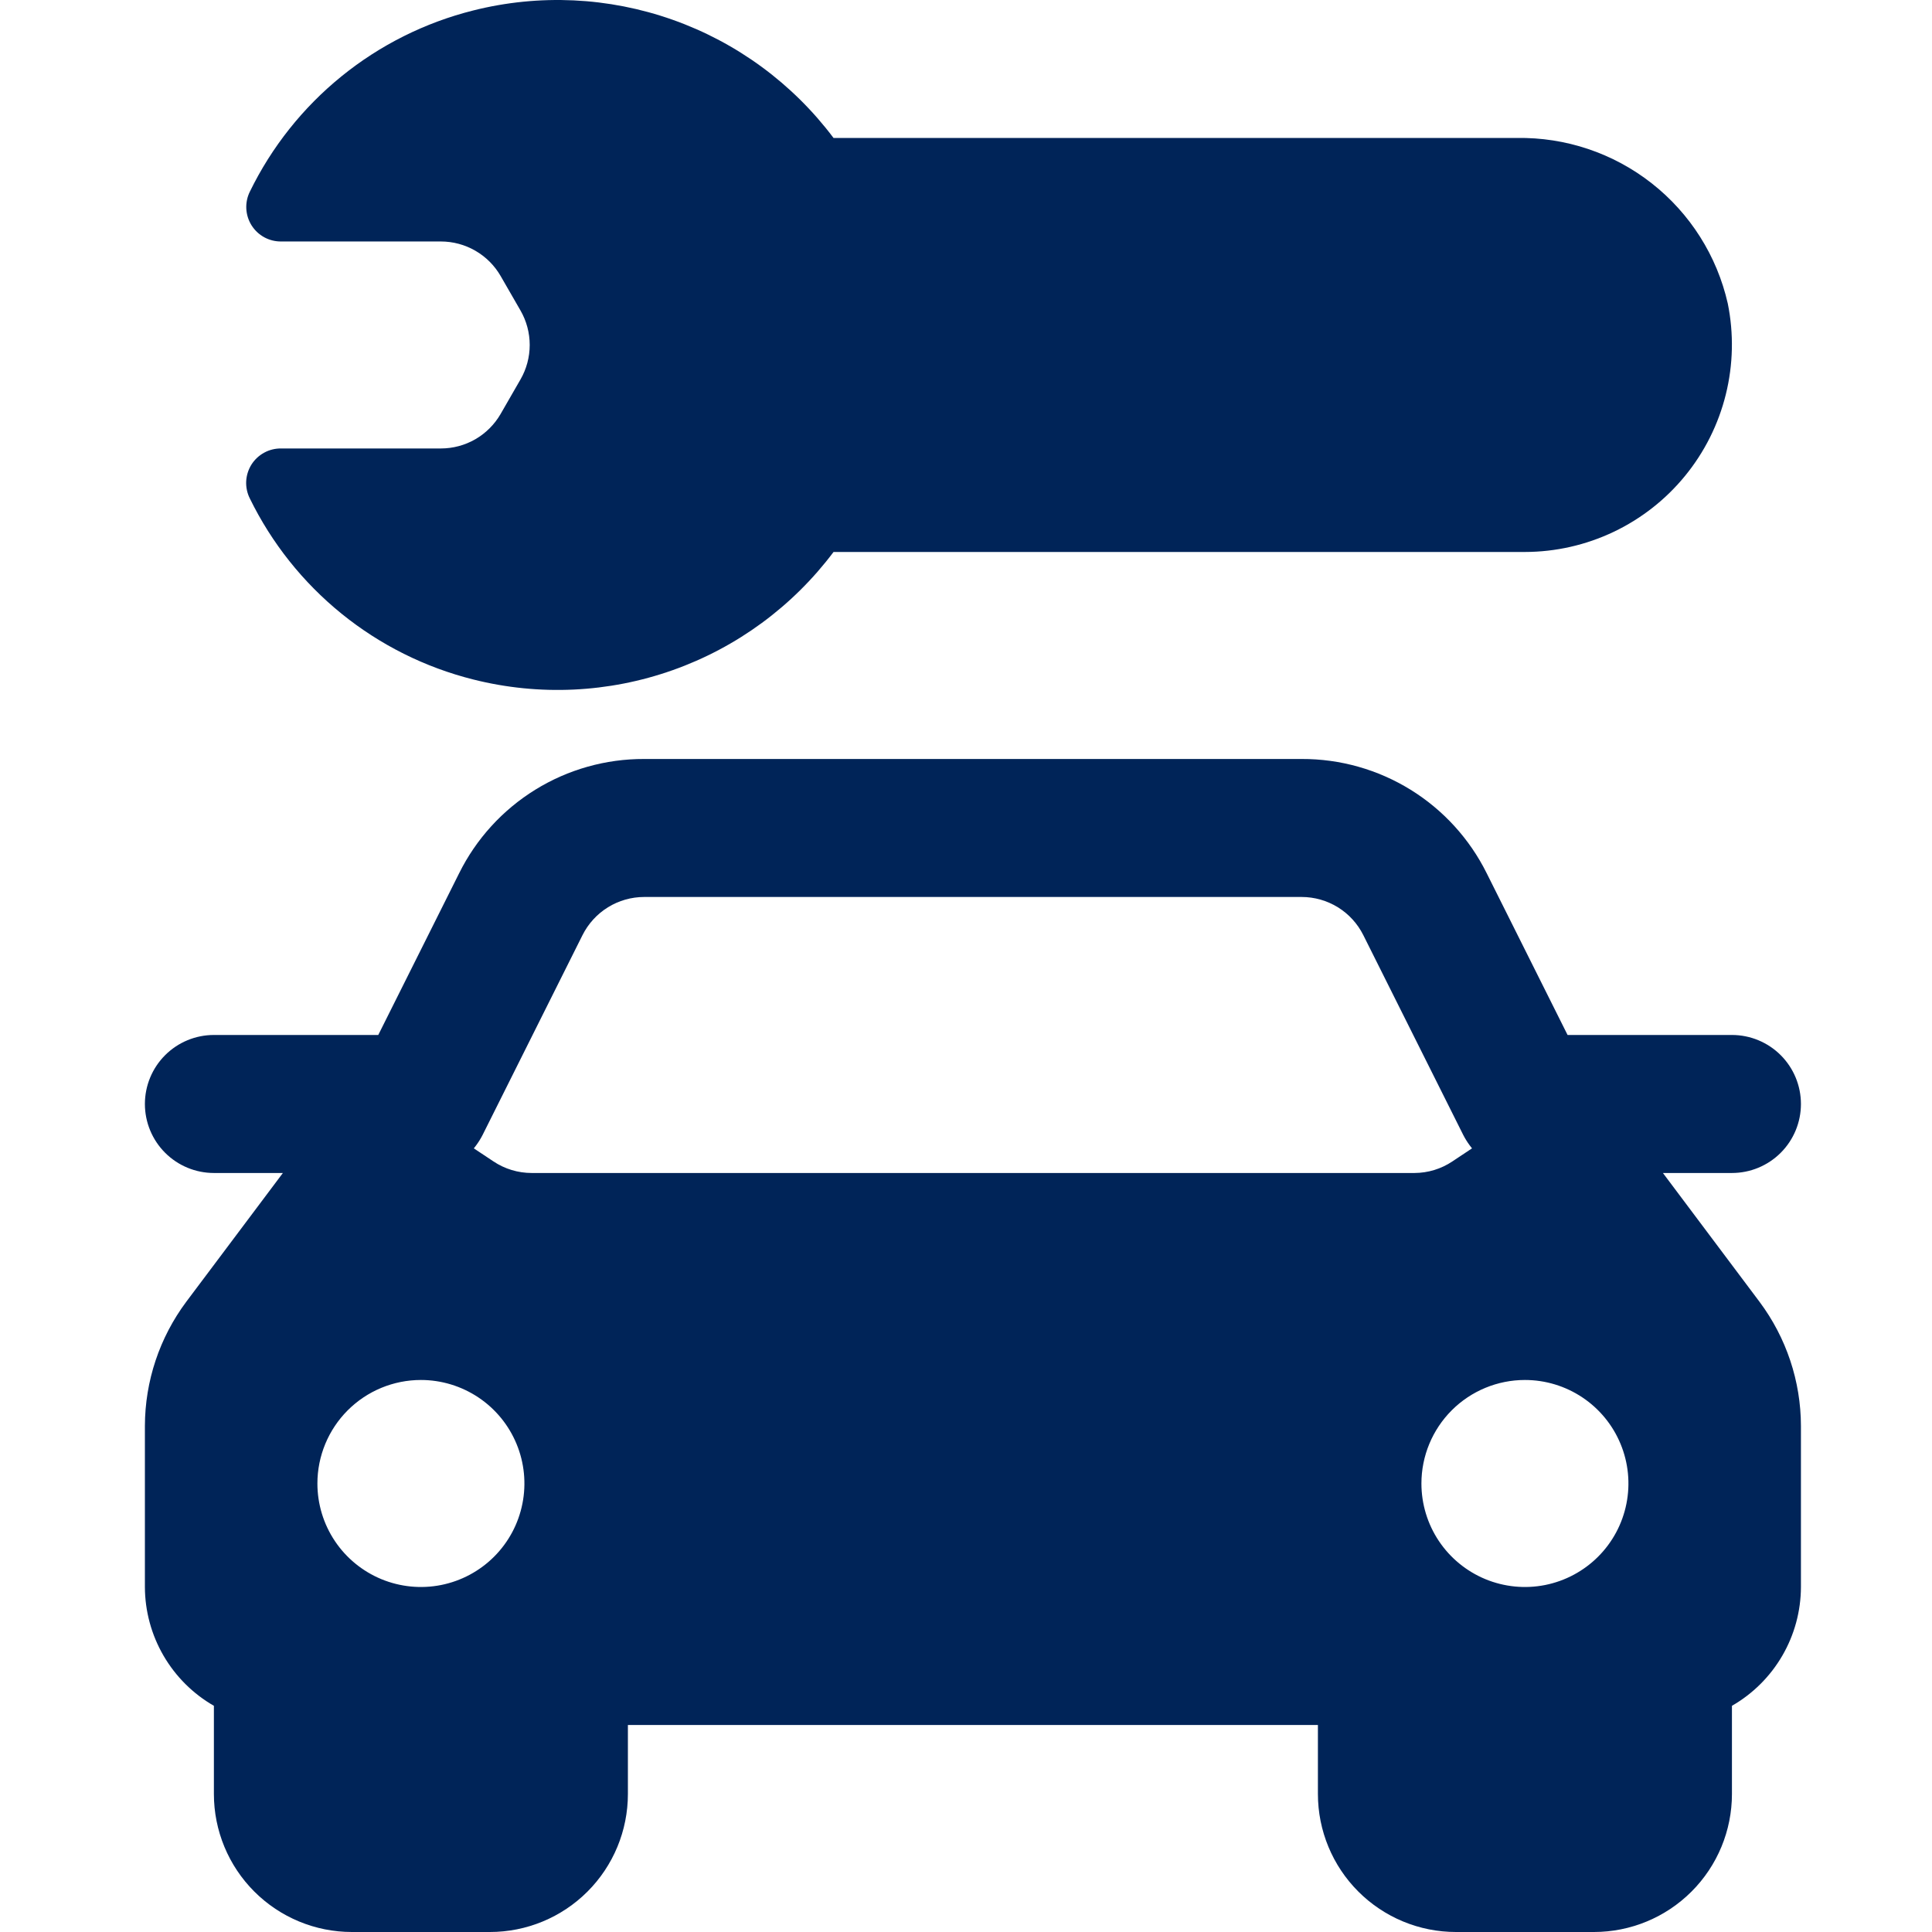
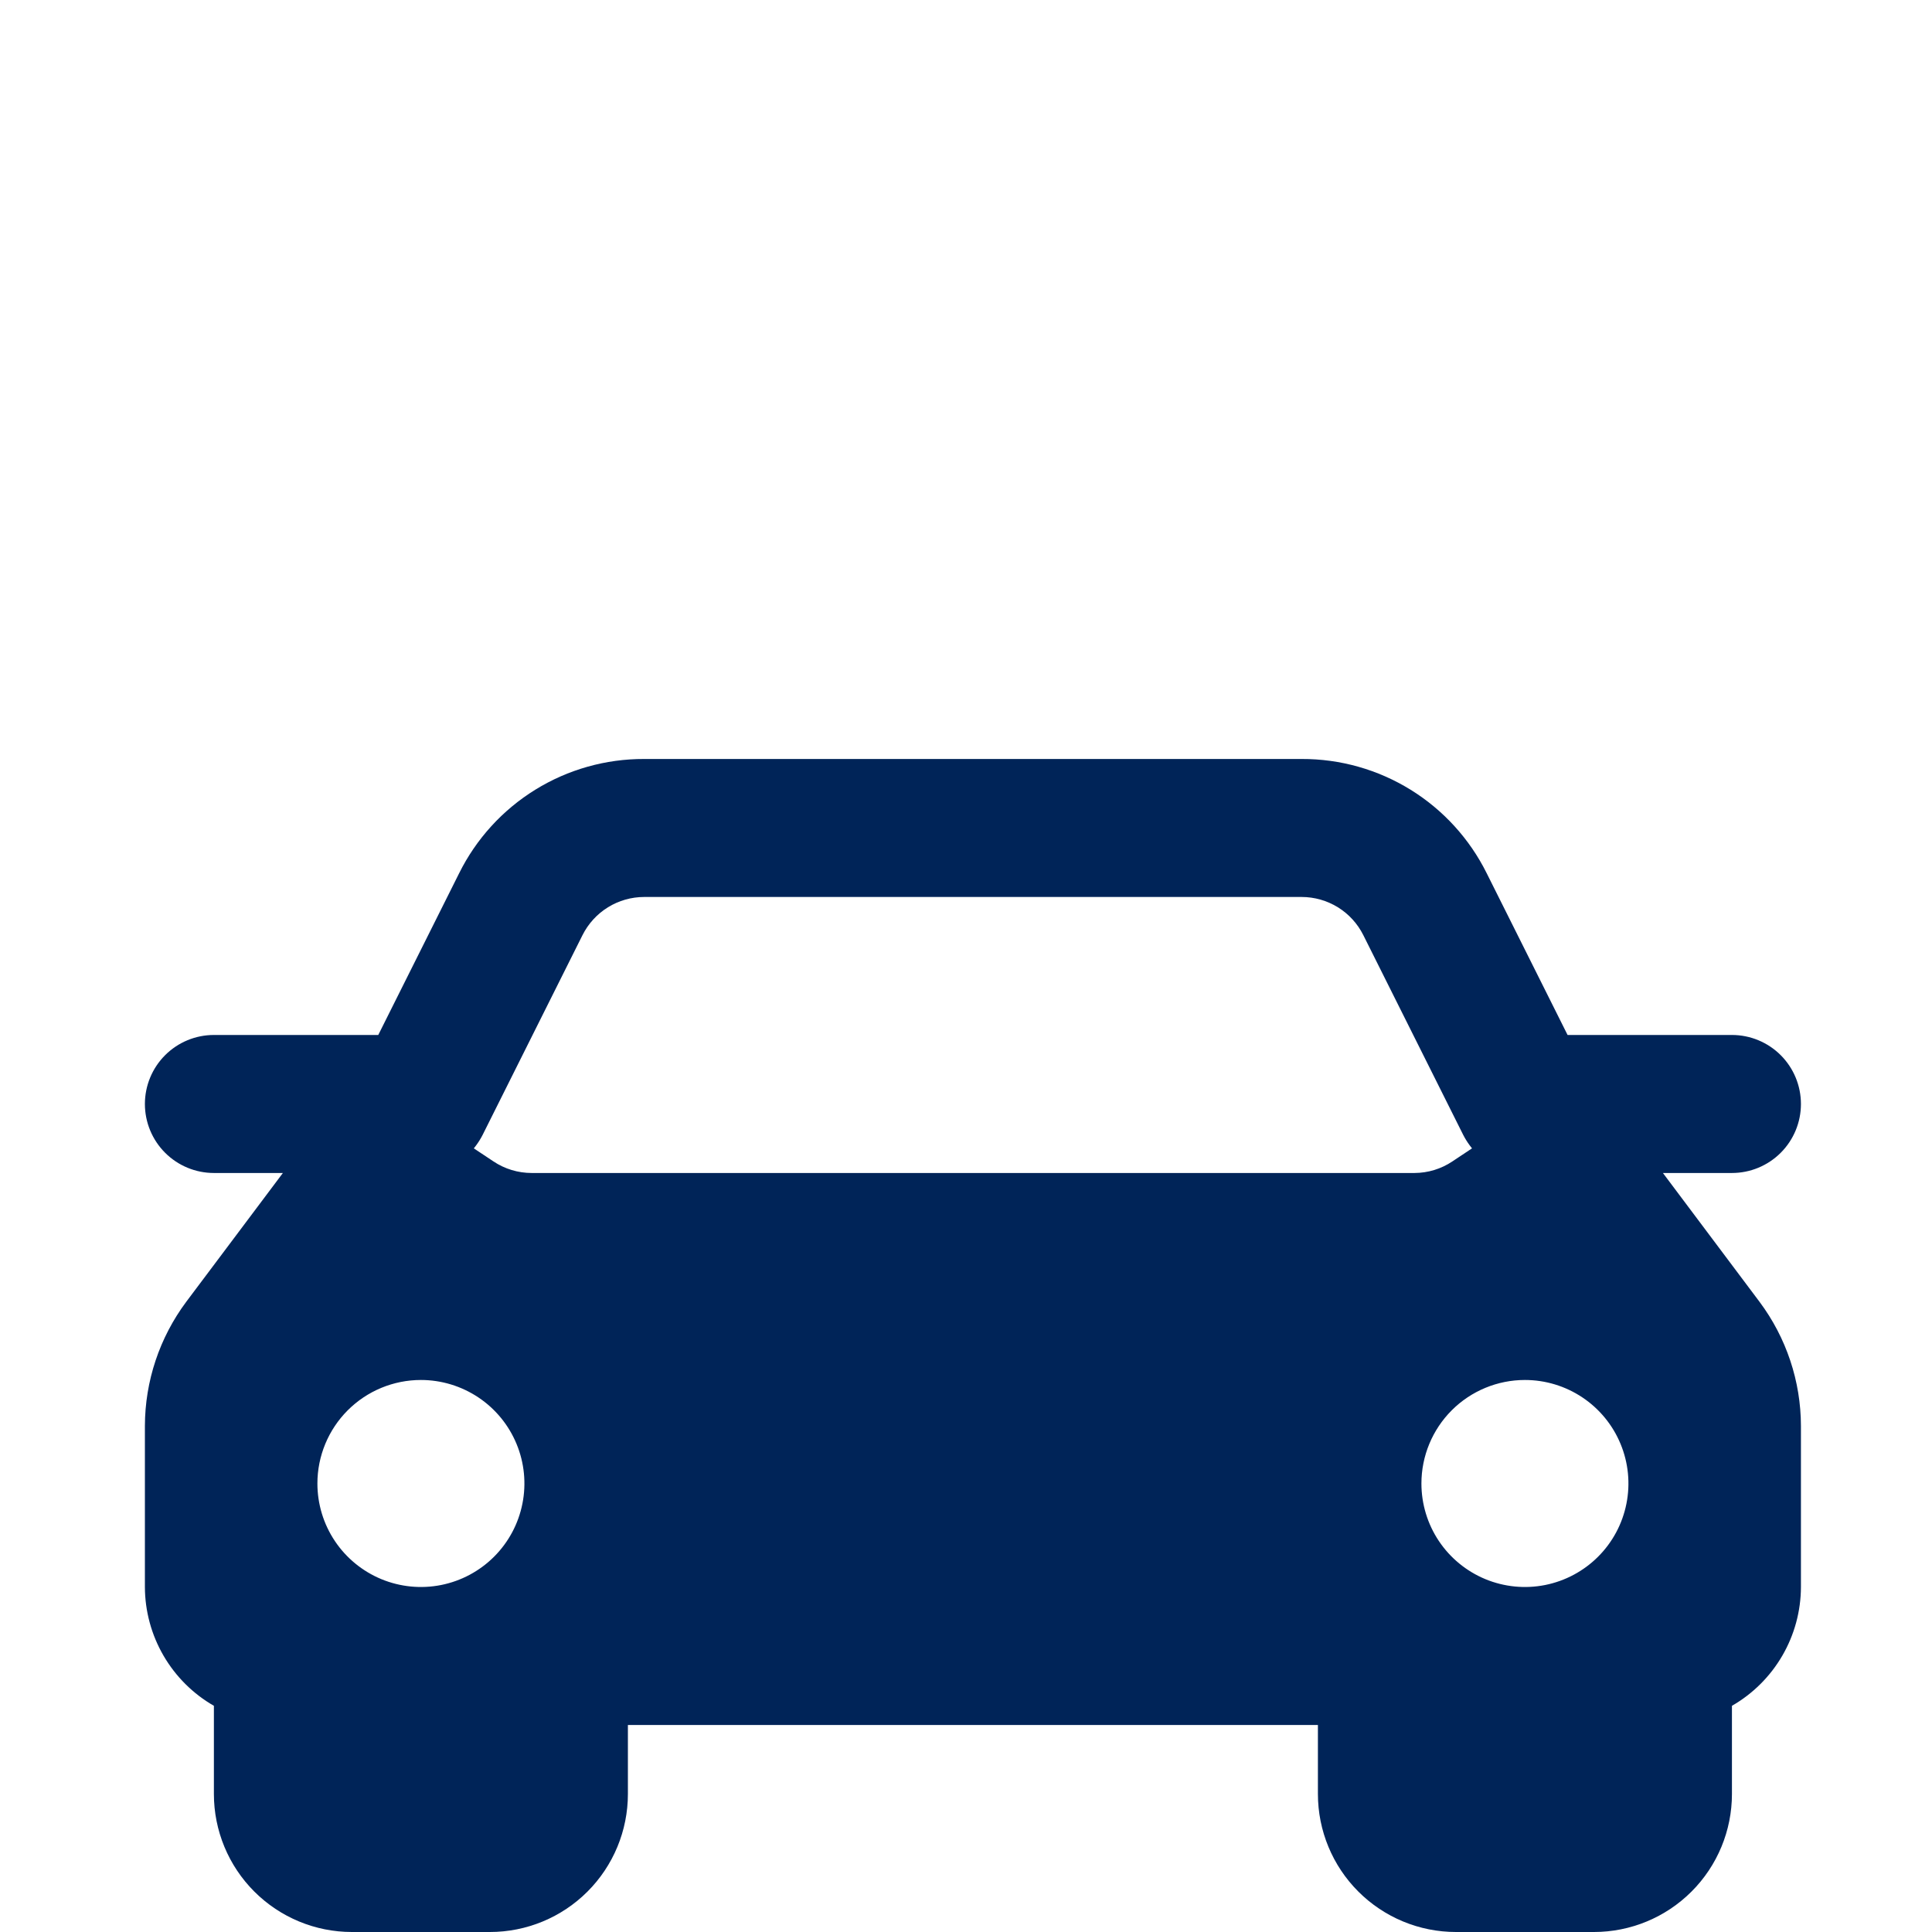
<svg xmlns="http://www.w3.org/2000/svg" width="80" height="80" viewBox="0 0 80 80" fill="none">
  <path d="M68.858 48.571H71.716C72.473 48.571 73.2 48.27 73.736 47.734C74.272 47.198 74.573 46.471 74.573 45.714C74.573 44.956 74.272 44.229 73.736 43.693C73.2 43.157 72.473 42.856 71.716 42.856H64.91L61.564 36.165C60.856 34.738 59.763 33.538 58.408 32.7C57.053 31.863 55.491 31.422 53.898 31.428H26.675C25.082 31.422 23.519 31.863 22.165 32.7C20.809 33.538 19.716 34.738 19.009 36.165L15.663 42.856H8.857C8.099 42.856 7.373 43.157 6.837 43.693C6.301 44.229 6 44.956 6 45.714C6 46.471 6.301 47.198 6.837 47.734C7.373 48.27 8.099 48.571 8.857 48.571H11.714L7.714 53.902C6.605 55.388 6.004 57.191 6 59.045V65.714C6.003 66.713 6.269 67.693 6.77 68.556C7.272 69.42 7.991 70.137 8.857 70.634V74.286C8.857 75.801 9.459 77.255 10.531 78.326C11.603 79.398 13.056 80 14.572 80H20.286C21.802 80 23.255 79.398 24.327 78.326C25.398 77.255 26 75.801 26 74.286V71.428H54.572V74.286C54.572 75.801 55.174 77.255 56.246 78.326C57.318 79.398 58.771 80 60.287 80H66.001C67.517 80 68.97 79.398 70.042 78.326C71.114 77.255 71.716 75.801 71.716 74.286V70.634C72.581 70.137 73.301 69.42 73.803 68.556C74.304 67.693 74.57 66.713 74.573 65.714V59.048C74.57 57.194 73.968 55.39 72.858 53.905L68.858 48.571ZM63.144 57.142C63.992 57.142 64.82 57.394 65.525 57.865C66.23 58.336 66.779 59.005 67.103 59.788C67.428 60.571 67.513 61.433 67.347 62.264C67.182 63.096 66.774 63.859 66.174 64.459C65.575 65.058 64.811 65.466 63.98 65.632C63.149 65.797 62.287 65.712 61.504 65.388C60.721 65.063 60.051 64.514 59.58 63.809C59.109 63.105 58.858 62.276 58.858 61.428C58.858 60.292 59.31 59.202 60.113 58.398C60.917 57.594 62.007 57.142 63.144 57.142ZM19.715 47.428C19.817 47.29 19.908 47.144 19.986 46.991L24.12 38.722C24.358 38.248 24.722 37.848 25.173 37.569C25.624 37.29 26.144 37.142 26.675 37.142H53.898C54.428 37.142 54.948 37.29 55.4 37.569C55.851 37.848 56.215 38.248 56.452 38.722L60.587 46.991C60.665 47.144 60.756 47.29 60.858 47.428L60.953 47.551L60.141 48.091C59.677 48.402 59.131 48.569 58.572 48.571H22.015C21.451 48.571 20.9 48.404 20.432 48.091L19.62 47.551L19.715 47.428ZM17.429 57.142C18.276 57.142 19.105 57.394 19.81 57.865C20.515 58.336 21.064 59.005 21.388 59.788C21.713 60.571 21.798 61.433 21.632 62.264C21.467 63.096 21.059 63.859 20.459 64.459C19.86 65.058 19.096 65.466 18.265 65.632C17.433 65.797 16.572 65.712 15.789 65.388C15.006 65.063 14.336 64.514 13.865 63.809C13.394 63.105 13.143 62.276 13.143 61.428C13.143 60.292 13.595 59.202 14.398 58.398C15.202 57.594 16.292 57.142 17.429 57.142Z" fill="#002458" />
-   <path d="M34.515 22.856C32.825 25.108 30.508 26.811 27.854 27.75C25.2 28.69 22.328 28.824 19.597 28.136C17.603 27.636 15.741 26.706 14.143 25.412C12.545 24.117 11.249 22.489 10.346 20.642C10.235 20.422 10.183 20.178 10.194 19.932C10.206 19.686 10.281 19.448 10.411 19.239C10.542 19.031 10.725 18.86 10.941 18.743C11.157 18.625 11.4 18.566 11.646 18.57H18.255C18.756 18.57 19.249 18.438 19.683 18.188C20.117 17.937 20.478 17.576 20.729 17.142L21.552 15.713C21.802 15.279 21.934 14.786 21.934 14.284C21.934 13.783 21.802 13.29 21.552 12.856L20.729 11.427C20.478 10.993 20.117 10.632 19.683 10.382C19.249 10.131 18.756 9.999 18.255 9.999H11.646C11.401 10.002 11.159 9.943 10.944 9.826C10.729 9.709 10.548 9.539 10.417 9.332C10.287 9.125 10.212 8.888 10.199 8.643C10.187 8.399 10.237 8.155 10.346 7.936C11.247 6.086 12.543 4.456 14.141 3.16C15.739 1.864 17.601 0.933 19.597 0.433C22.328 -0.255 25.2 -0.121 27.854 0.819C30.508 1.758 32.825 3.461 34.515 5.713H62.801C64.825 5.677 66.799 6.339 68.391 7.588C69.984 8.837 71.097 10.596 71.544 12.57C71.796 13.815 71.768 15.101 71.462 16.334C71.157 17.567 70.582 18.717 69.778 19.701C68.975 20.685 67.963 21.478 66.816 22.024C65.668 22.57 64.414 22.854 63.144 22.856H34.515Z" fill="#002458" />
</svg>